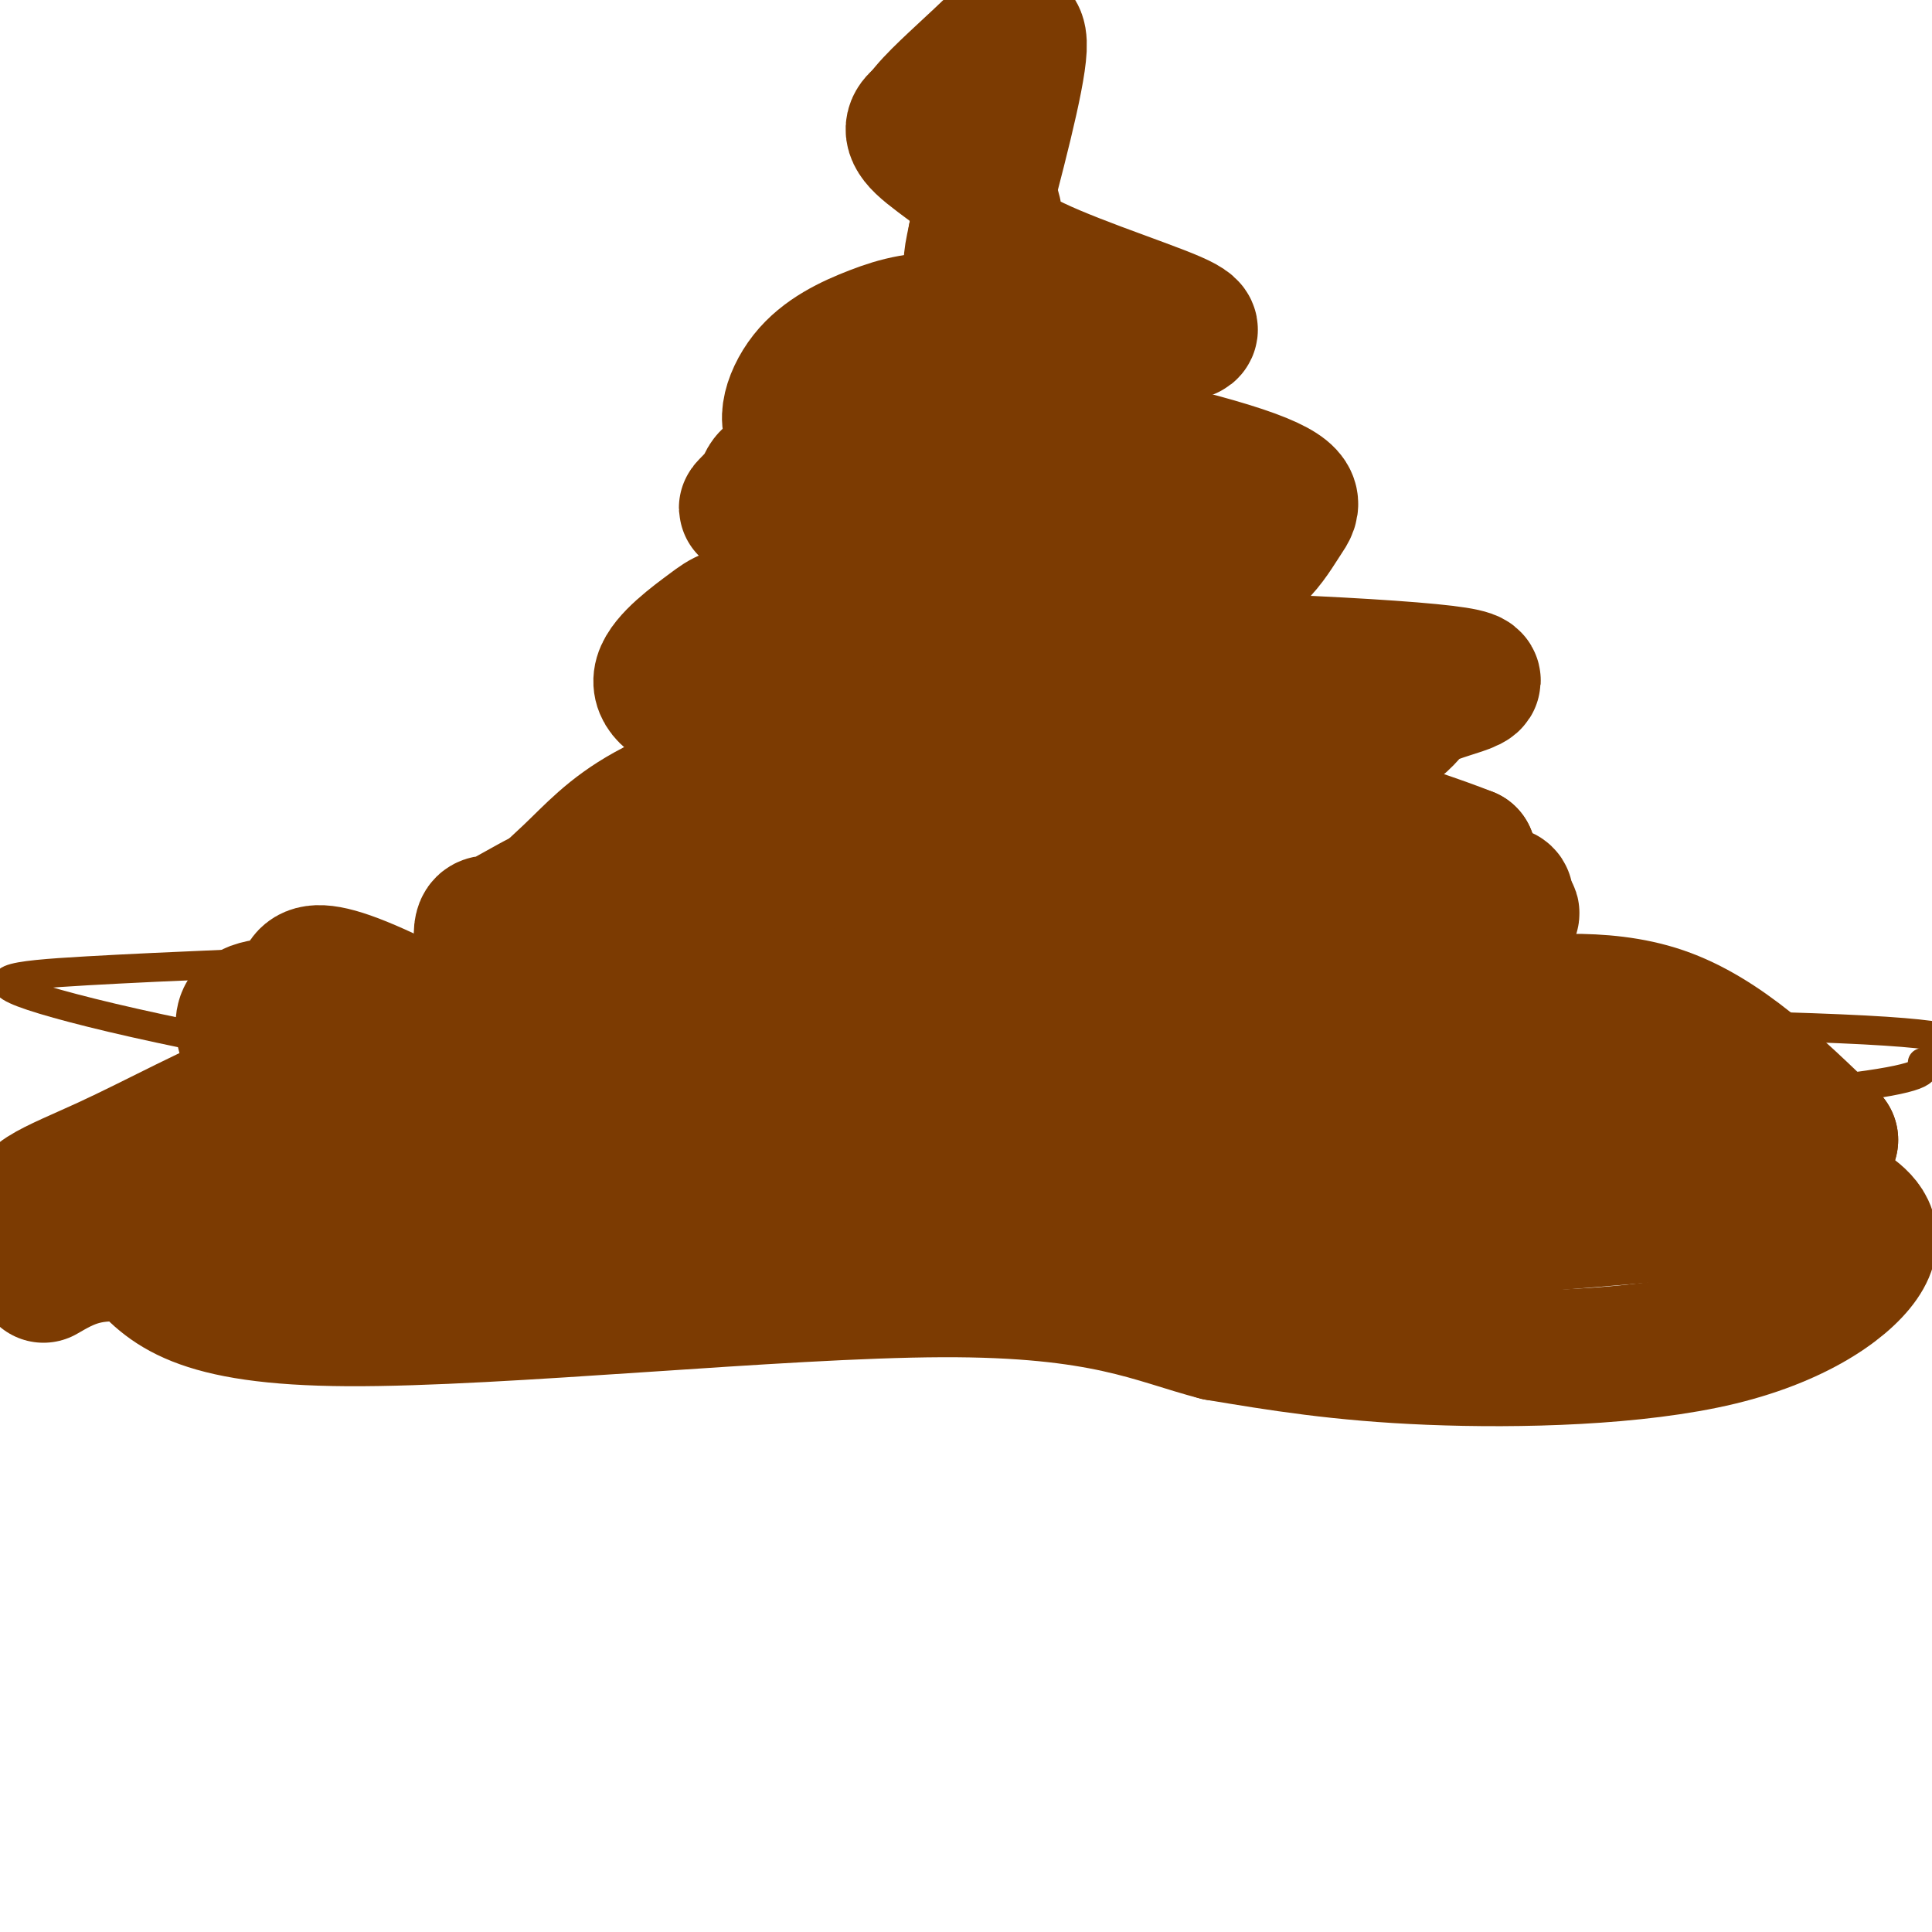
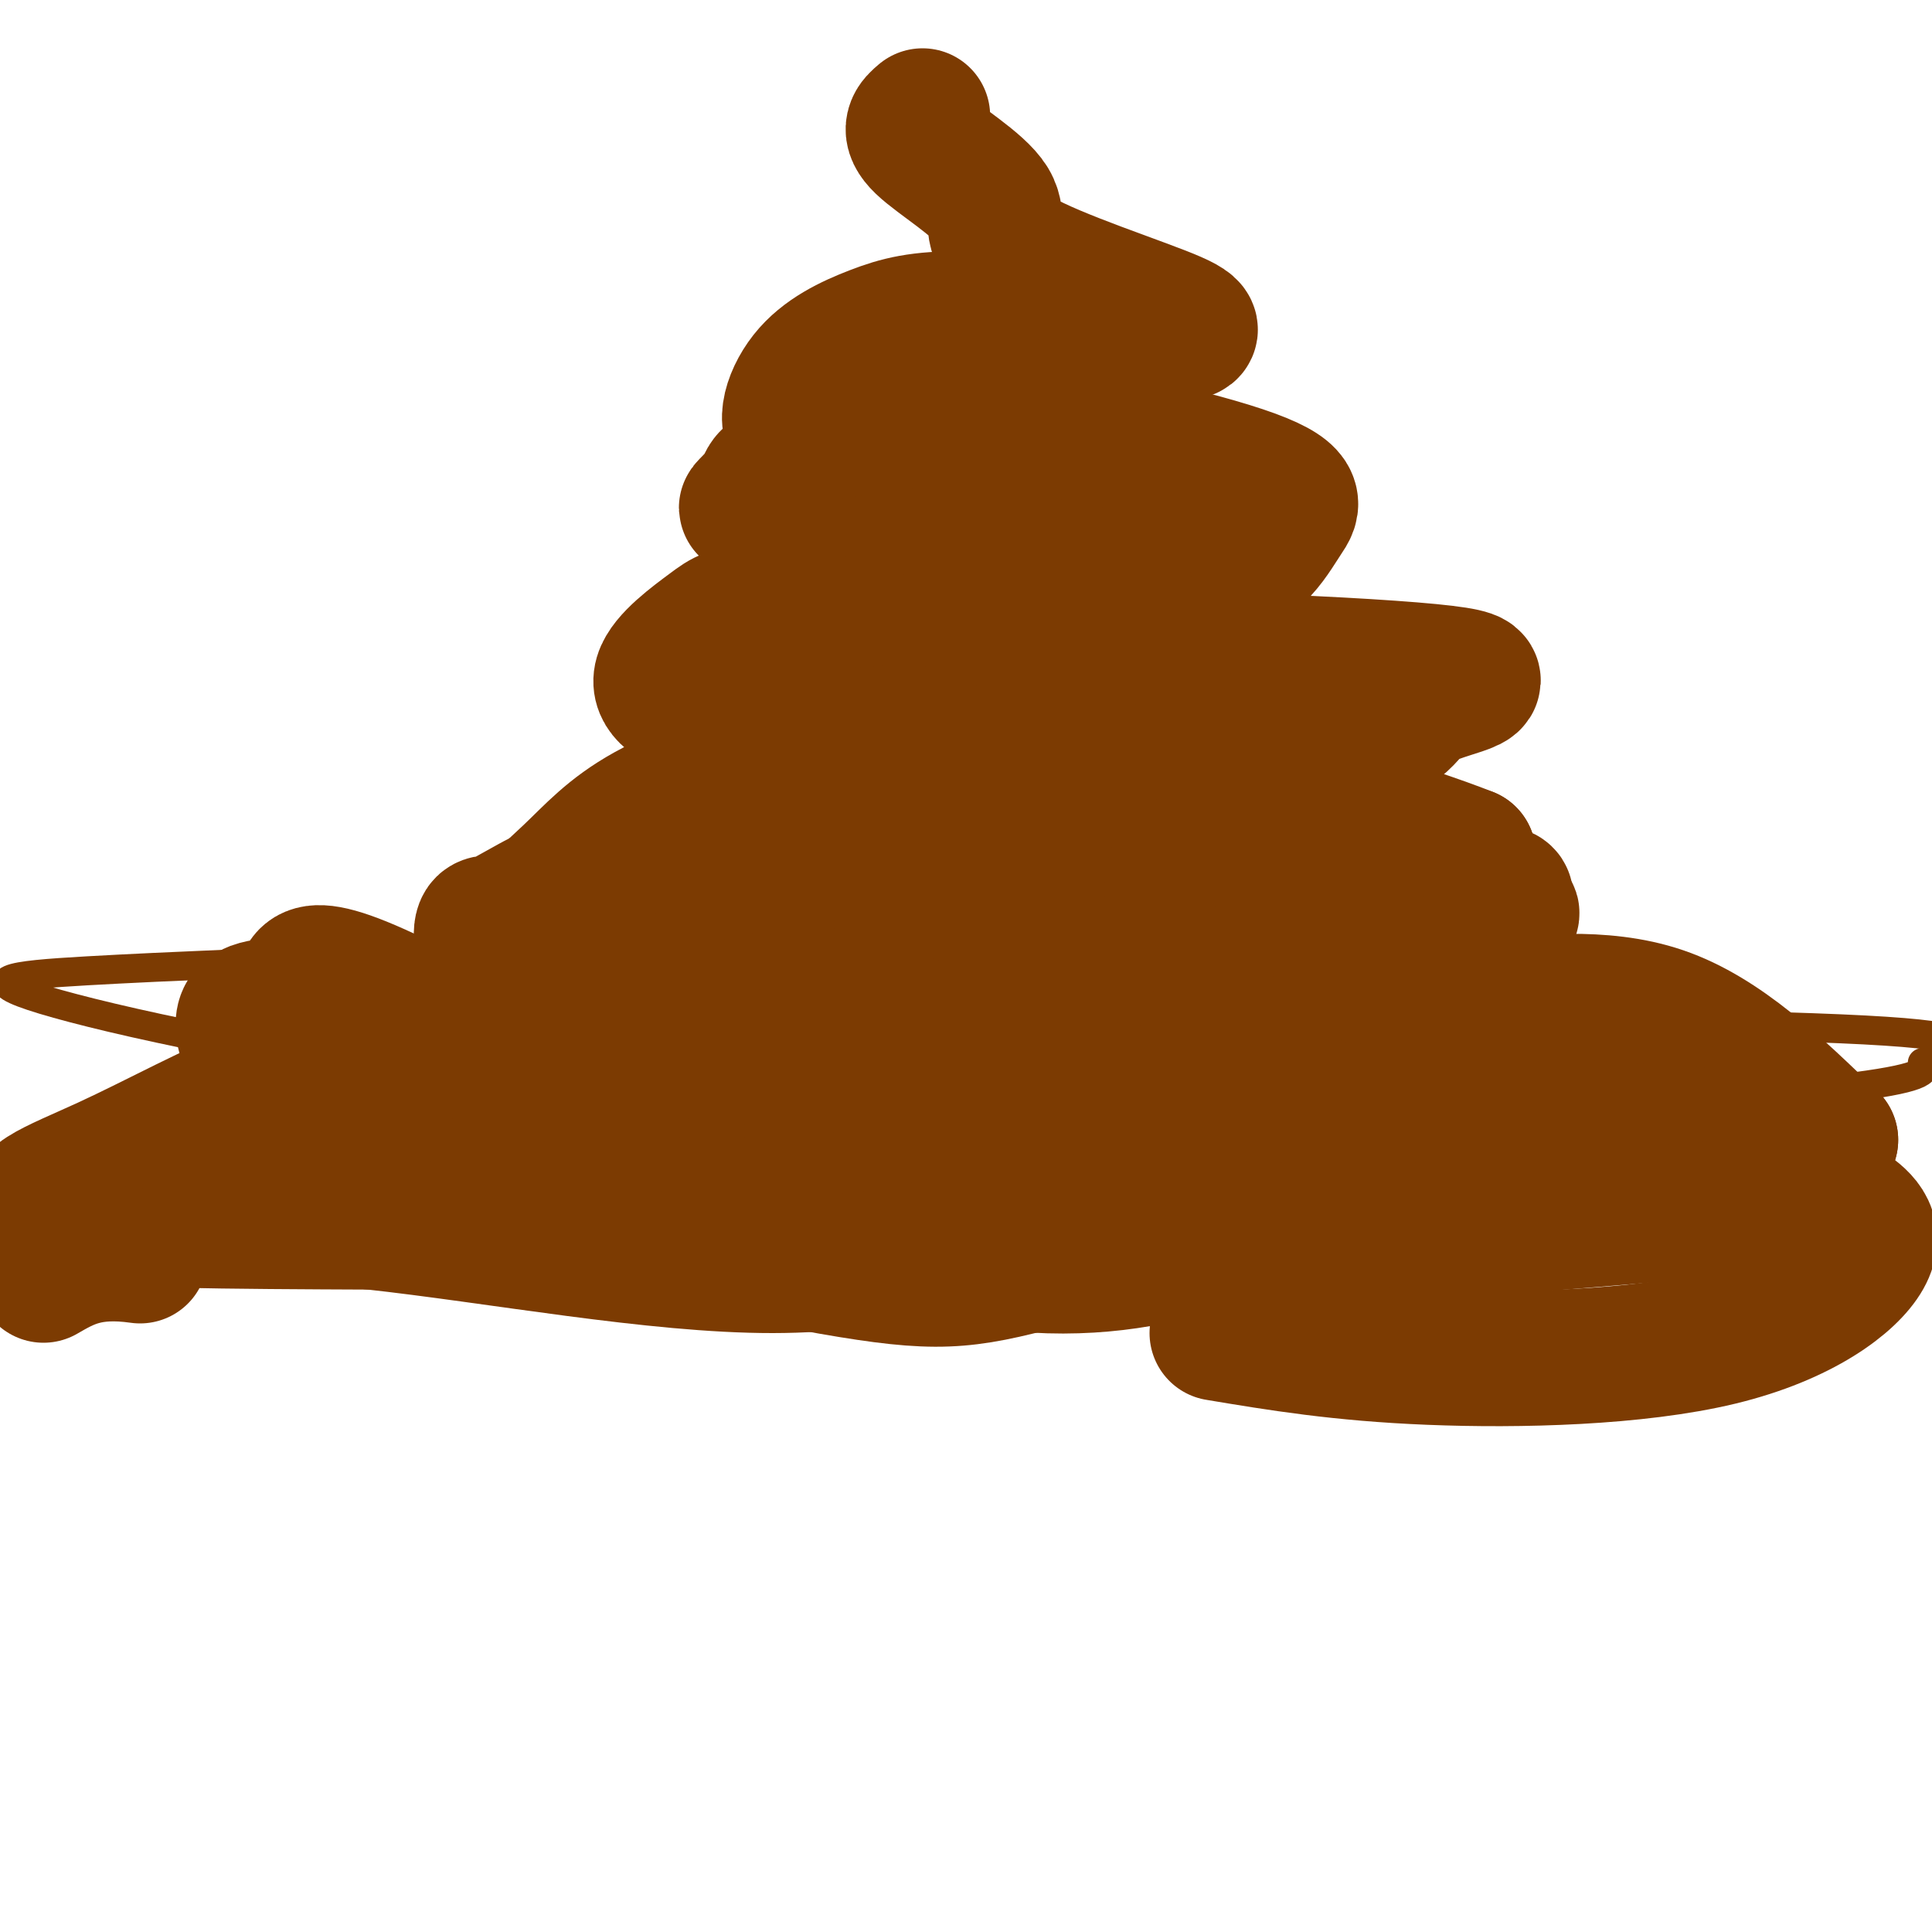
<svg xmlns="http://www.w3.org/2000/svg" viewBox="0 0 400 400" version="1.1">
  <g fill="none" stroke="rgb(124,59,2)" stroke-width="6" stroke-linecap="round" stroke-linejoin="round">
    <path d="M209,237c2.150,1.815 4.300,3.630 12,4c7.700,0.370 20.950,-0.706 36,1c15.050,1.706 31.899,6.192 29,8c-2.899,1.808 -25.546,0.936 -47,-1c-21.454,-1.936 -41.715,-4.938 -33,-7c8.715,-2.062 46.406,-3.184 78,-3c31.594,0.184 57.090,1.674 19,5c-38.090,3.326 -139.766,8.490 -190,9c-50.234,0.510 -49.024,-3.632 -46,-7c3.024,-3.368 7.864,-5.962 19,-8c11.136,-2.038 28.568,-3.519 46,-5" />
    <path d="M132,233c35.755,-1.059 102.142,-1.207 131,0c28.858,1.207 20.188,3.769 21,5c0.812,1.231 11.105,1.129 -13,6c-24.105,4.871 -82.608,14.714 -144,18c-61.392,3.286 -125.673,0.017 -108,-5c17.673,-5.017 117.302,-11.780 165,-15c47.698,-3.220 43.467,-2.896 46,-2c2.533,0.896 11.829,2.363 17,4c5.171,1.637 6.216,3.444 -12,6c-18.216,2.556 -55.695,5.861 -86,8c-30.305,2.139 -53.437,3.111 -73,2c-19.563,-1.111 -35.558,-4.305 -43,-6c-7.442,-1.695 -6.331,-1.891 8,-4c14.331,-2.109 41.883,-6.132 67,-8c25.117,-1.868 47.801,-1.580 41,0c-6.801,1.580 -43.086,4.451 -66,5c-22.914,0.549 -32.457,-1.226 -42,-3" />
-     <path d="M41,244c-0.737,-1.993 18.421,-5.474 34,-8c15.579,-2.526 27.579,-4.097 54,-5c26.421,-0.903 67.265,-1.137 78,0c10.735,1.137 -8.637,3.644 -24,5c-15.363,1.356 -26.718,1.561 -45,1c-18.282,-0.561 -43.493,-1.888 -49,-4c-5.507,-2.112 8.689,-5.010 41,-6c32.311,-0.990 82.735,-0.071 111,1c28.265,1.071 34.370,2.296 32,4c-2.370,1.704 -13.215,3.888 -33,4c-19.785,0.112 -48.510,-1.849 -69,-4c-20.490,-2.151 -32.745,-4.491 -36,-7c-3.255,-2.509 2.488,-5.188 32,-7c29.512,-1.812 82.792,-2.757 92,-2c9.208,0.757 -25.655,3.216 -64,2c-38.345,-1.216 -80.173,-6.108 -122,-11" />
+     <path d="M41,244c-0.737,-1.993 18.421,-5.474 34,-8c15.579,-2.526 27.579,-4.097 54,-5c26.421,-0.903 67.265,-1.137 78,0c-15.363,1.356 -26.718,1.561 -45,1c-18.282,-0.561 -43.493,-1.888 -49,-4c-5.507,-2.112 8.689,-5.010 41,-6c32.311,-0.990 82.735,-0.071 111,1c28.265,1.071 34.370,2.296 32,4c-2.370,1.704 -13.215,3.888 -33,4c-19.785,0.112 -48.510,-1.849 -69,-4c-20.490,-2.151 -32.745,-4.491 -36,-7c-3.255,-2.509 2.488,-5.188 32,-7c29.512,-1.812 82.792,-2.757 92,-2c9.208,0.757 -25.655,3.216 -64,2c-38.345,-1.216 -80.173,-6.108 -122,-11" />
    <path d="M73,207c-23.820,-1.711 -22.371,-0.488 -6,-2c16.371,-1.512 47.663,-5.757 74,-7c26.337,-1.243 47.720,0.518 67,2c19.280,1.482 36.458,2.686 52,4c15.542,1.314 29.448,2.739 24,6c-5.448,3.261 -30.249,8.358 -65,9c-34.751,0.642 -79.452,-3.171 -62,-7c17.452,-3.829 97.057,-7.673 118,-7c20.943,0.673 -16.777,5.864 -35,9c-18.223,3.136 -16.949,4.217 -51,1c-34.051,-3.217 -103.425,-10.732 -115,-14c-11.575,-3.268 34.650,-2.288 70,0c35.350,2.288 59.825,5.885 103,8c43.175,2.115 105.050,2.747 134,4c28.950,1.253 24.975,3.126 21,5" />
    <path d="M398,220c0.741,1.488 1.482,2.976 -14,5c-15.482,2.024 -47.186,4.583 -77,6c-29.814,1.417 -57.737,1.691 -102,-1c-44.263,-2.691 -104.868,-8.348 -81,-10c23.868,-1.652 132.207,0.702 190,2c57.793,1.298 65.040,1.540 61,4c-4.040,2.460 -19.367,7.137 -39,10c-19.633,2.863 -43.573,3.911 -85,2c-41.427,-1.911 -100.341,-6.780 -147,-13c-46.659,-6.220 -81.062,-13.790 -95,-18c-13.938,-4.210 -7.411,-5.060 9,-6c16.411,-0.940 42.705,-1.970 69,-3" />
  </g>
  <g fill="none" stroke="rgb(124,59,2)" stroke-width="28" stroke-linecap="round" stroke-linejoin="round">
    <path d="M323,243c-6.819,-2.261 -13.638,-4.522 -33,-1c-19.362,3.522 -51.268,12.828 -70,18c-18.732,5.172 -24.289,6.211 -44,3c-19.711,-3.211 -53.576,-10.672 -74,-22c-20.424,-11.328 -27.407,-26.522 -16,-32c11.407,-5.478 41.203,-1.239 71,3" />
    <path d="M157,212c21.666,1.051 40.331,2.178 52,9c11.669,6.822 16.341,19.339 22,26c5.659,6.661 12.304,7.465 26,6c13.696,-1.465 34.444,-5.198 47,-10c12.556,-4.802 16.921,-10.673 19,-15c2.079,-4.327 1.872,-7.110 2,-11c0.128,-3.890 0.591,-8.888 -17,-11c-17.591,-2.112 -53.236,-1.338 -72,-1c-18.764,0.338 -20.647,0.239 -34,5c-13.353,4.761 -38.177,14.380 -63,24" />
    <path d="M139,234c-11.795,4.622 -9.782,4.179 -17,4c-7.218,-0.179 -23.665,-0.092 -36,-2c-12.335,-1.908 -20.557,-5.811 -25,-8c-4.443,-2.189 -5.109,-2.662 -7,-6c-1.891,-3.338 -5.009,-9.539 -3,-12c2.009,-2.461 9.145,-1.183 11,-4c1.855,-2.817 -1.572,-9.730 22,2c23.572,11.730 74.143,42.103 111,51c36.857,8.897 60.000,-3.682 73,-9c13.000,-5.318 15.857,-3.377 19,-4c3.143,-0.623 6.571,-3.812 10,-7" />
    <path d="M297,239c0.305,-1.437 -3.934,-1.529 -1,-8c2.934,-6.471 13.040,-19.322 -12,-15c-25.040,4.322 -85.227,25.818 -118,32c-32.773,6.182 -38.131,-2.951 -44,-8c-5.869,-5.049 -12.248,-6.014 -15,-8c-2.752,-1.986 -1.876,-4.993 -1,-8" />
    <path d="M106,224c-1.571,-7.019 -4.998,-20.568 -6,-27c-1.002,-6.432 0.421,-5.748 2,-6c1.579,-0.252 3.312,-1.439 8,-4c4.688,-2.561 12.329,-6.494 31,-2c18.671,4.494 48.370,17.416 64,23c15.630,5.584 17.191,3.831 22,3c4.809,-0.831 12.866,-0.738 29,-5c16.134,-4.262 40.344,-12.878 50,-17c9.656,-4.122 4.759,-3.749 2,-5c-2.759,-1.251 -3.379,-4.125 -4,-7" />
    <path d="M304,177c-12.032,-4.812 -40.113,-13.341 -62,-18c-21.887,-4.659 -37.580,-5.447 -48,-6c-10.420,-0.553 -15.565,-0.869 -23,5c-7.435,5.869 -17.159,17.925 -29,25c-11.841,7.075 -25.800,9.169 -30,8c-4.200,-1.169 1.359,-5.602 6,-10c4.641,-4.398 8.365,-8.761 16,-13c7.635,-4.239 19.181,-8.354 29,-10c9.819,-1.646 17.909,-0.823 26,0" />
    <path d="M189,158c11.575,1.988 27.512,6.958 38,13c10.488,6.042 15.528,13.155 10,16c-5.528,2.845 -21.623,1.420 -35,-1c-13.377,-2.420 -24.038,-5.836 -23,-9c1.038,-3.164 13.773,-6.075 25,-6c11.227,0.075 20.946,3.136 26,5c5.054,1.864 5.444,2.533 -6,3c-11.444,0.467 -34.722,0.734 -58,1" />
    <path d="M166,180c-15.875,-0.938 -26.561,-3.783 -31,-6c-4.439,-2.217 -2.630,-3.806 4,-6c6.630,-2.194 18.079,-4.994 45,-7c26.921,-2.006 69.312,-3.219 89,-6c19.688,-2.781 16.673,-7.132 22,-10c5.327,-2.868 18.995,-4.253 1,-6c-17.995,-1.747 -67.652,-3.855 -95,-2c-27.348,1.855 -32.385,7.673 -38,10c-5.615,2.327 -11.807,1.164 -18,0" />
    <path d="M145,147c-5.139,-1.029 -8.986,-3.601 -8,-7c0.986,-3.399 6.806,-7.626 10,-10c3.194,-2.374 3.761,-2.896 12,-4c8.239,-1.104 24.151,-2.789 33,-2c8.849,0.789 10.636,4.051 19,6c8.364,1.949 23.304,2.584 32,1c8.696,-1.584 11.149,-5.388 11,-10c-0.149,-4.612 -2.900,-10.032 -11,-14c-8.100,-3.968 -21.550,-6.484 -35,-9" />
    <path d="M208,98c-12.202,-1.857 -25.208,-2.000 -35,0c-9.792,2.000 -16.371,6.141 -18,7c-1.629,0.859 1.693,-1.565 3,-4c1.307,-2.435 0.598,-4.879 18,0c17.402,4.879 52.916,17.083 67,22c14.084,4.917 6.738,2.548 6,0c-0.738,-2.548 5.131,-5.274 11,-8" />
    <path d="M260,115c2.805,-2.707 4.318,-5.474 6,-8c1.682,-2.526 3.532,-4.811 -9,-9c-12.532,-4.189 -39.448,-10.281 -58,-11c-18.552,-0.719 -28.742,3.934 -33,3c-4.258,-0.934 -2.585,-7.457 1,-12c3.585,-4.543 9.080,-7.108 14,-9c4.920,-1.892 9.263,-3.112 19,-3c9.737,0.112 24.869,1.556 40,3" />
    <path d="M240,69c6.644,0.470 3.256,0.146 4,0c0.744,-0.146 5.622,-0.114 -1,-3c-6.622,-2.886 -24.744,-8.691 -32,-13c-7.256,-4.309 -3.646,-7.122 -6,-11c-2.354,-3.878 -10.673,-8.822 -14,-12c-3.327,-3.178 -1.664,-4.589 0,-6" />
-     <path d="M191,24c2.131,-3.060 7.458,-7.708 12,-12c4.542,-4.292 8.298,-8.226 8,-2c-0.298,6.226 -4.649,22.613 -9,39" />
-     <path d="M202,49c-1.500,7.000 -0.750,5.000 0,3" />
    <path d="M264,219c-4.824,-4.200 -9.648,-8.401 -11,-14c-1.352,-5.599 0.770,-12.598 0,-18c-0.770,-5.402 -4.430,-9.207 -7,-9c-2.570,0.207 -4.050,4.427 -3,8c1.050,3.573 4.629,6.501 8,9c3.371,2.499 6.535,4.571 14,5c7.465,0.429 19.233,-0.786 31,-2" />
    <path d="M296,198c9.201,-3.126 16.703,-9.941 17,-9c0.297,0.941 -6.612,9.638 -9,20c-2.388,10.362 -0.254,22.389 -3,20c-2.746,-2.389 -10.373,-19.195 -18,-36" />
    <path d="M283,193c-6.639,-8.724 -14.236,-12.535 -17,-12c-2.764,0.535 -0.694,5.417 6,10c6.694,4.583 18.011,8.868 24,12c5.989,3.132 6.651,5.113 14,5c7.349,-0.113 21.385,-2.318 34,2c12.615,4.318 23.807,15.159 35,26" />
    <path d="M379,236c-55.714,-0.821 -212.500,-15.875 -272,-22c-59.500,-6.125 -21.714,-3.321 -14,0c7.714,3.321 -14.643,7.161 -37,11" />
    <path d="M56,225c-11.976,4.750 -23.417,11.125 -34,16c-10.583,4.875 -20.310,8.250 -11,10c9.310,1.750 37.655,1.875 66,2" />
    <path d="M77,253c26.214,2.864 58.748,9.026 83,9c24.252,-0.026 40.222,-6.238 58,-8c17.778,-1.762 37.365,0.925 61,1c23.635,0.075 51.317,-2.463 79,-5" />
    <path d="M358,250c16.071,-1.541 16.749,-2.892 18,-3c1.251,-0.108 3.076,1.029 6,3c2.924,1.971 6.949,4.776 4,10c-2.949,5.224 -12.871,12.868 -30,17c-17.129,4.132 -41.465,4.752 -60,4c-18.535,-0.752 -31.267,-2.876 -44,-5" />
-     <path d="M252,276c-12.893,-3.321 -23.125,-9.125 -57,-9c-33.875,0.125 -91.393,6.179 -123,6c-31.607,-0.179 -37.304,-6.589 -43,-13" />
    <path d="M29,260c-10.500,-1.500 -15.250,1.250 -20,4" />
  </g>
</svg>